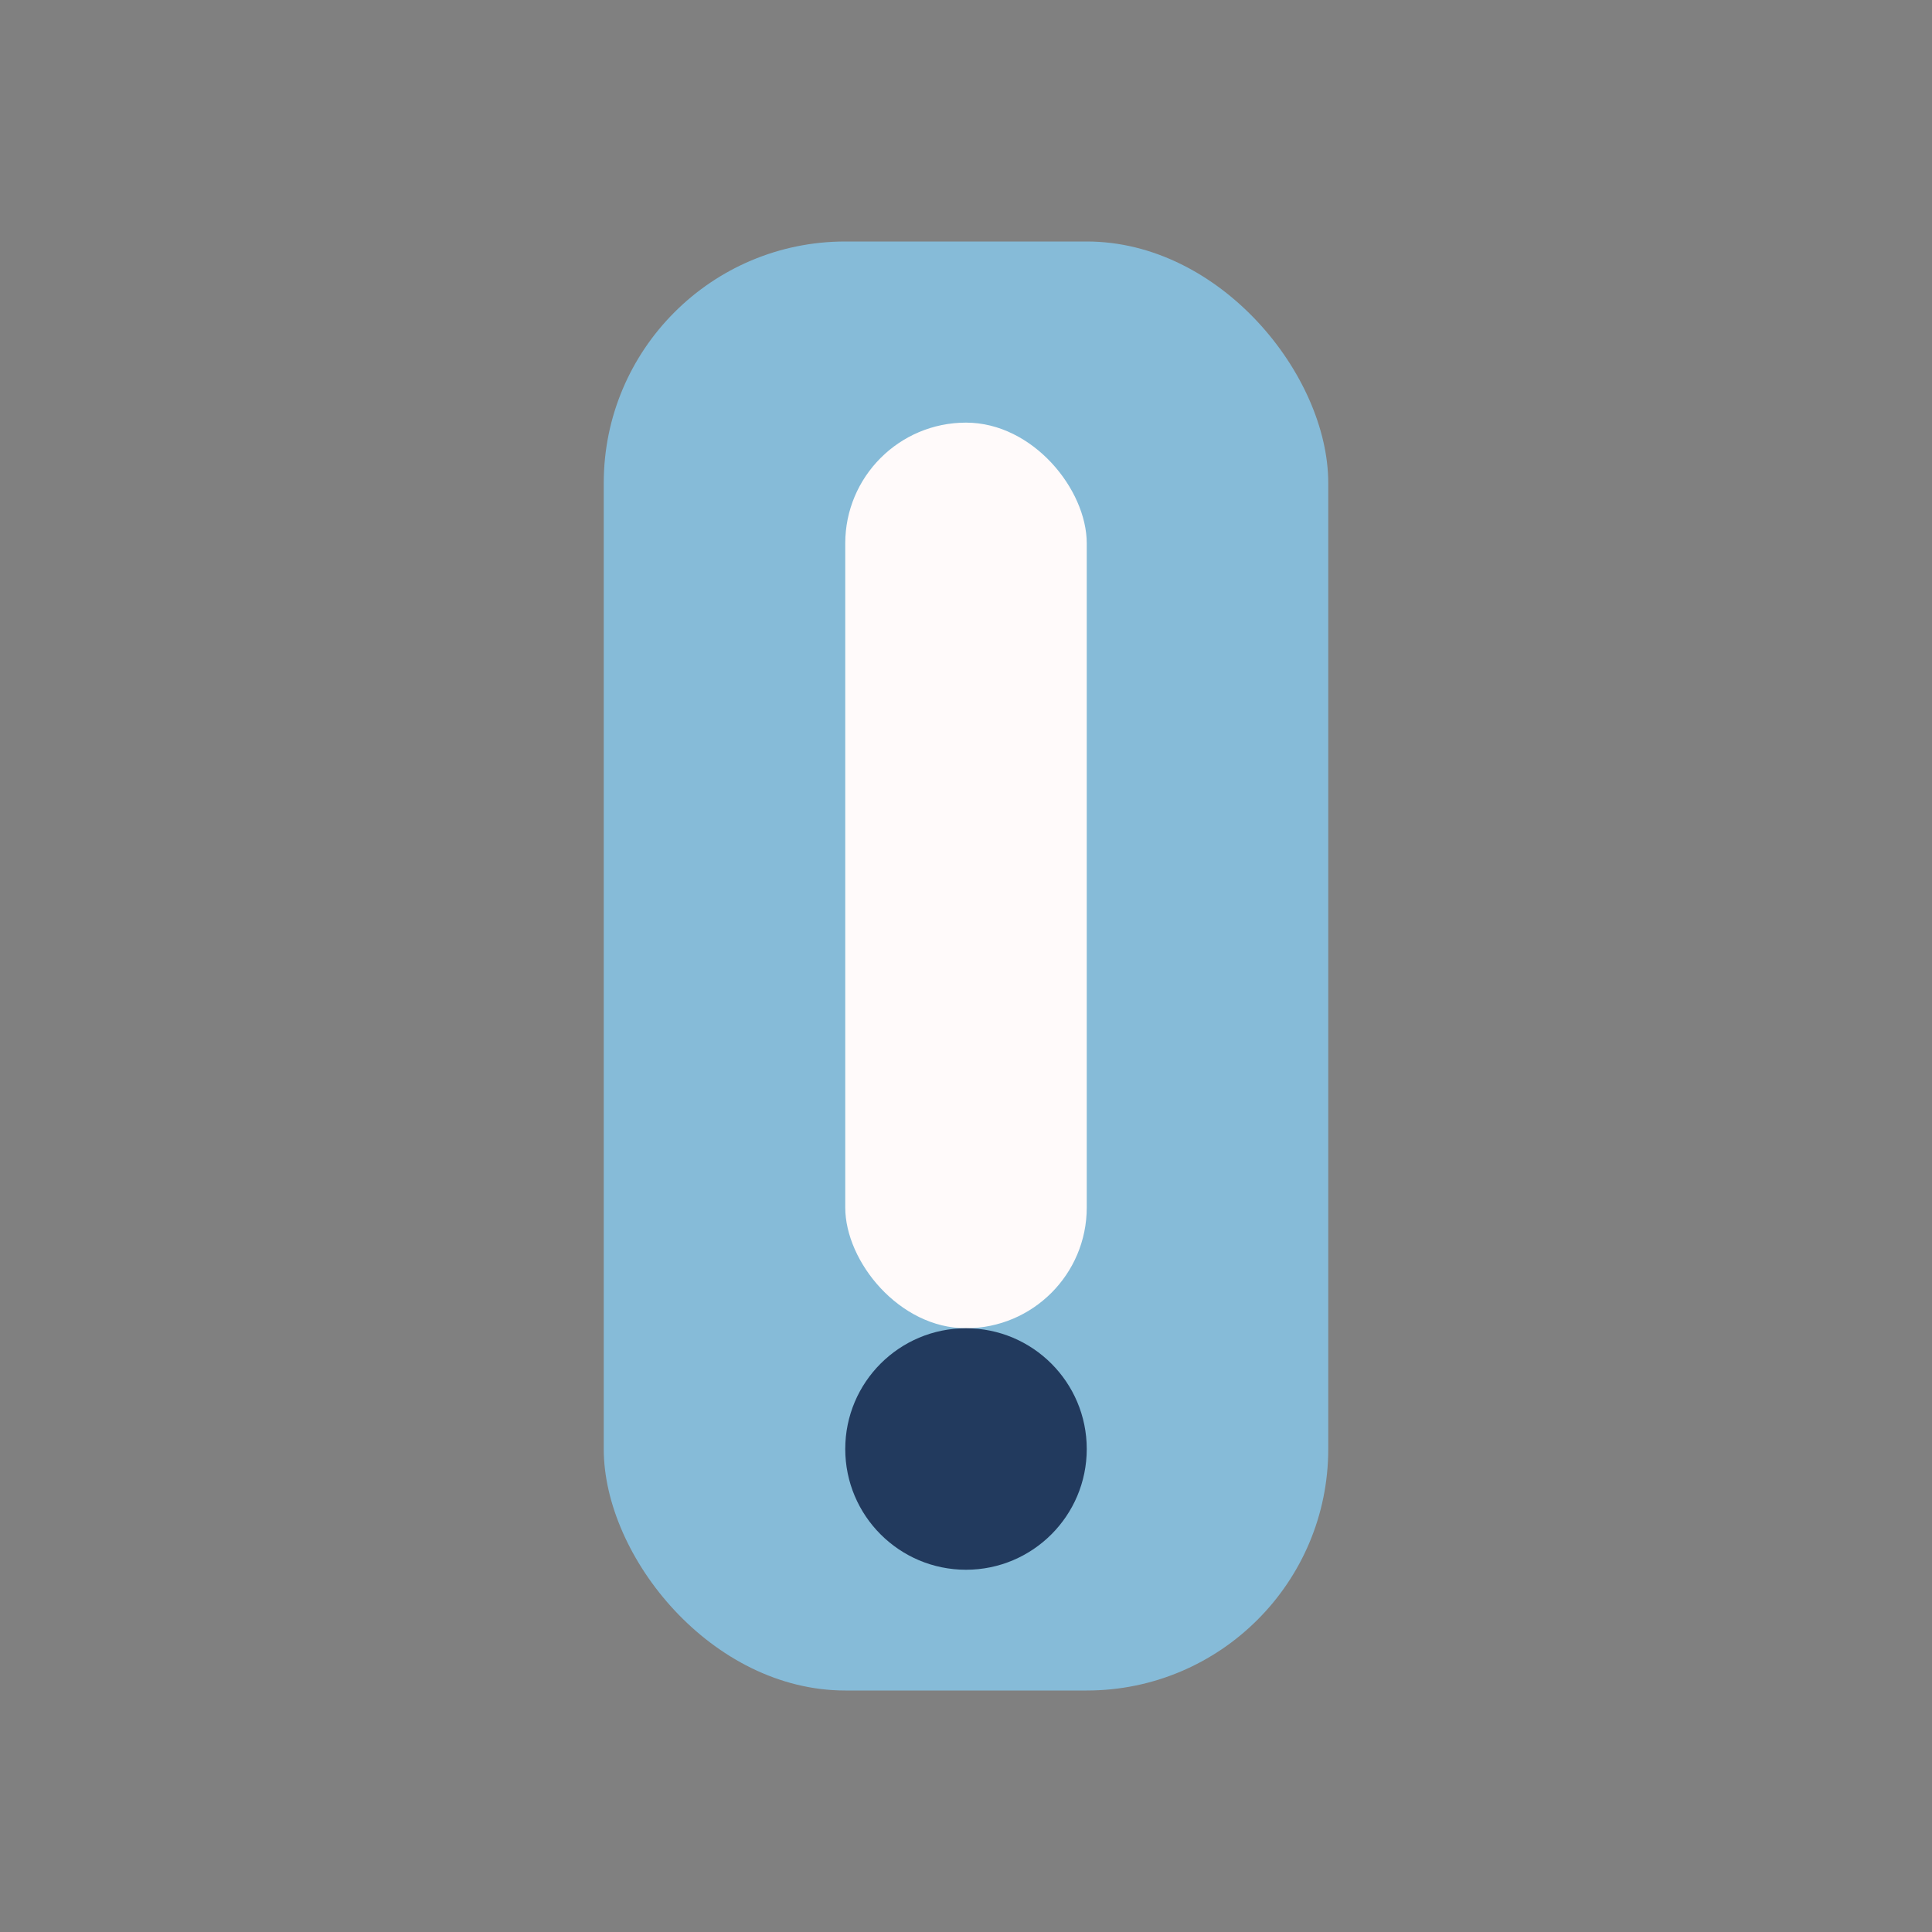
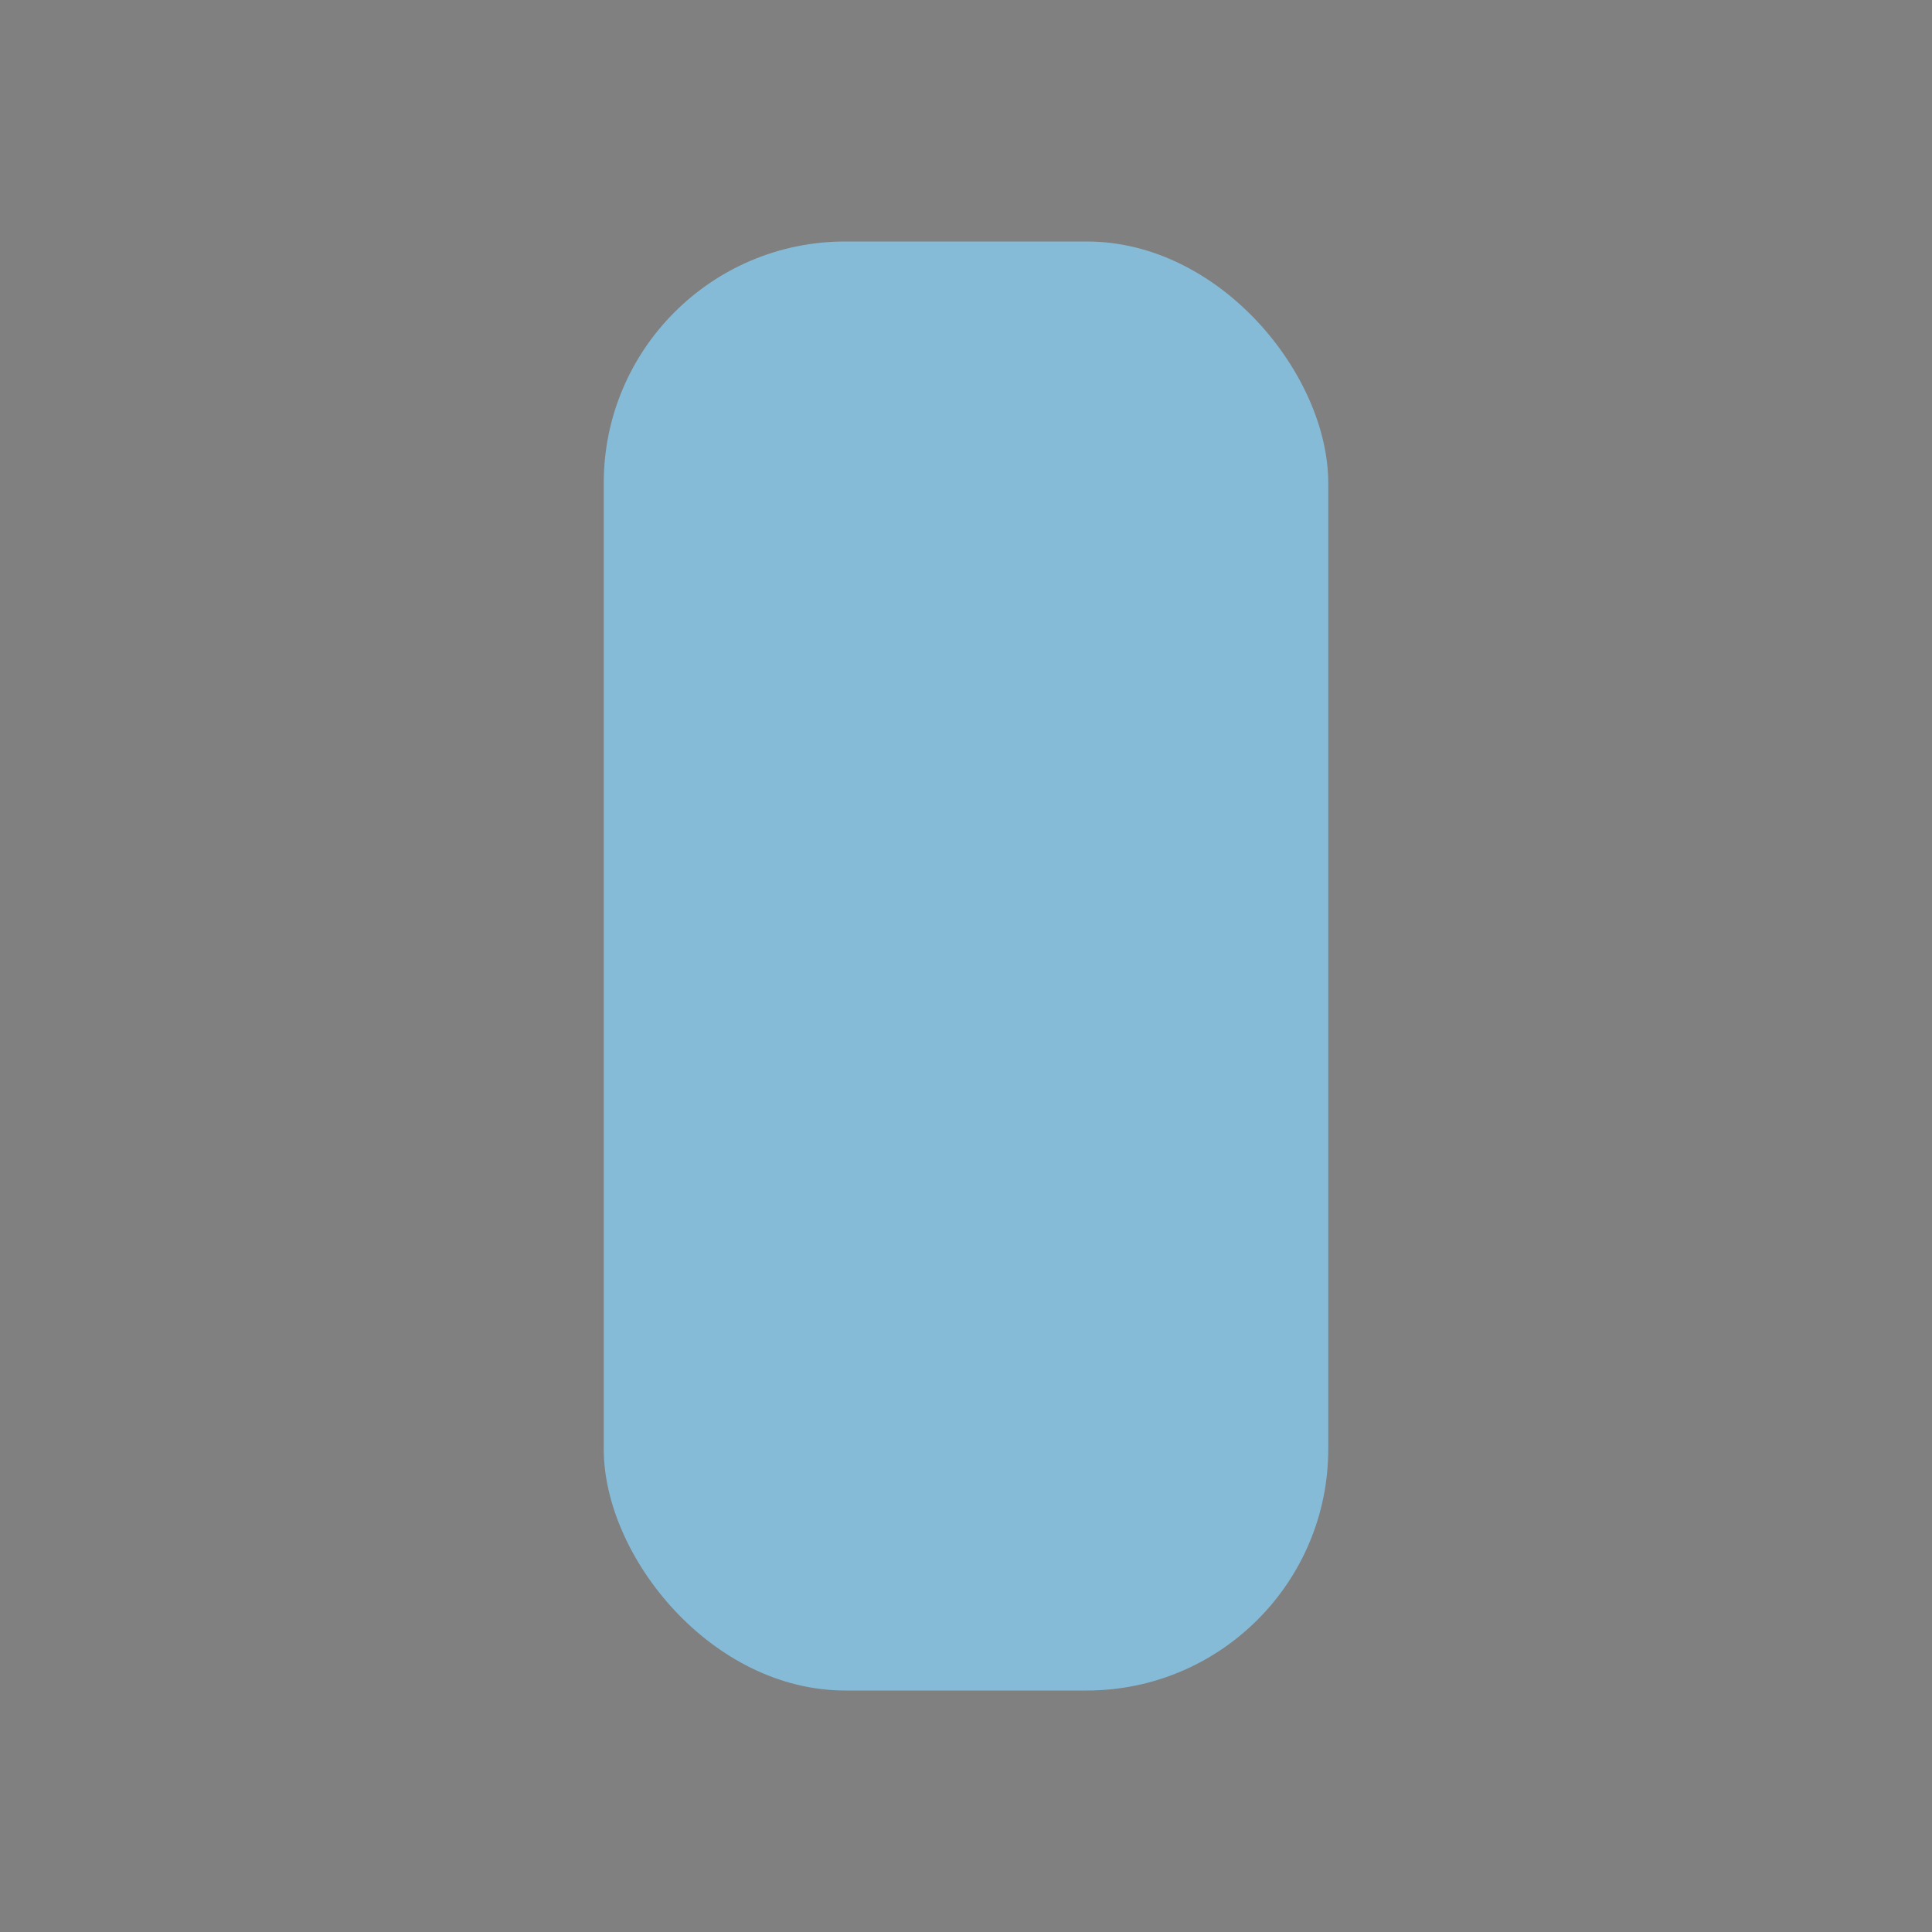
<svg xmlns="http://www.w3.org/2000/svg" width="32" height="32" viewBox="0 0 32 32">
  <rect x="0" y="0" width="32" height="32" fill="#808080" stroke="none" />
  <rect x="10" y="4" width="12" height="24" rx="4" fill="#86BBD8" />
-   <rect x="14" y="7" width="4" height="15" rx="2" fill="#FFFAFA" />
-   <circle cx="16" cy="24" r="2" fill="#223A5E" />
</svg>